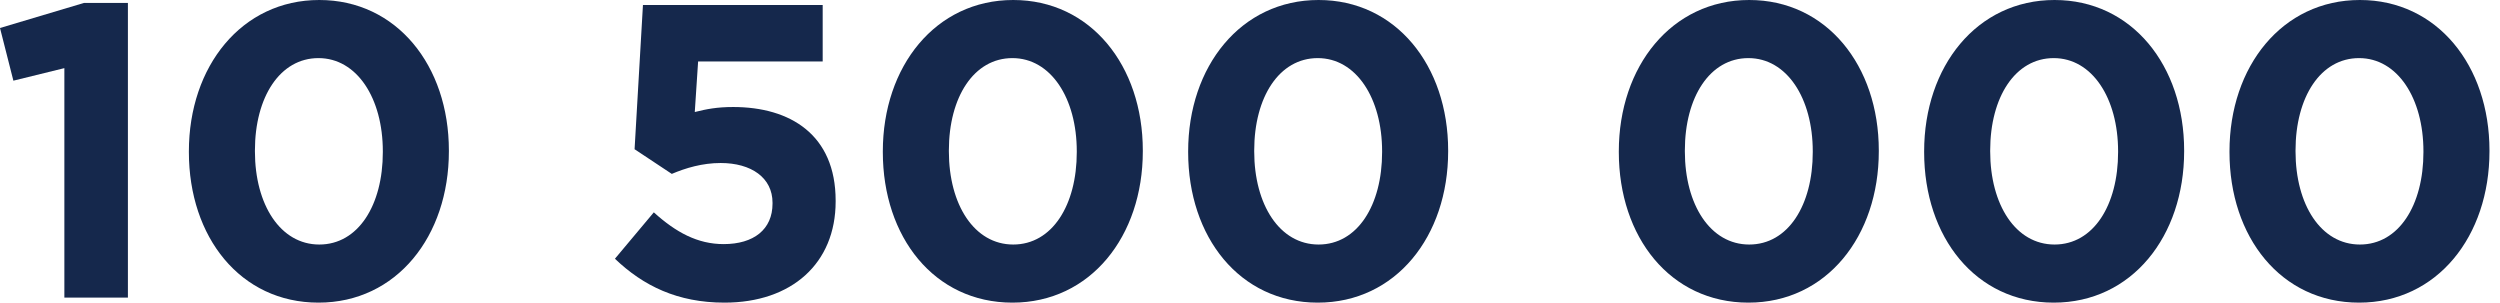
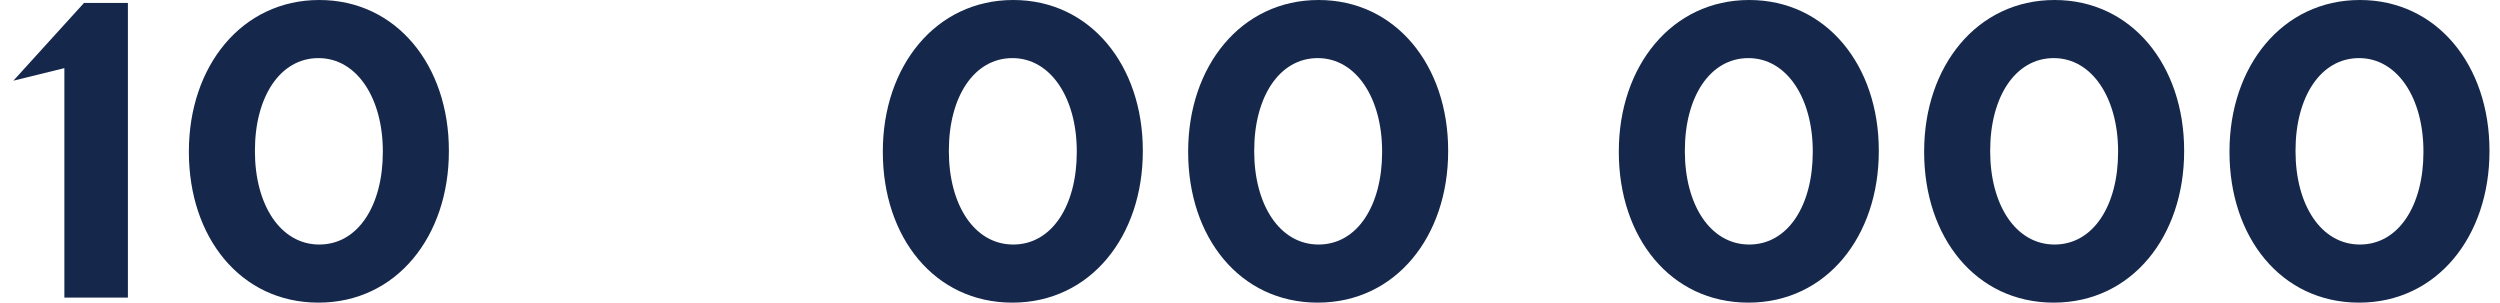
<svg xmlns="http://www.w3.org/2000/svg" width="190" height="23" viewBox="0 0 190 23" fill="none">
-   <path d="M4.892 22.619V5.178L1.017 6.131L0 2.128L6.385 0.222H9.721V22.619H4.892Z" fill="#15284C" />
+   <path d="M4.892 22.619V5.178L1.017 6.131L6.385 0.222H9.721V22.619H4.892Z" fill="#15284C" />
  <path d="M24.203 23C18.262 23 14.355 18.012 14.355 11.563V11.5C14.355 5.051 18.358 0 24.267 0C30.144 0 34.115 4.988 34.115 11.437V11.5C34.115 17.949 30.144 23 24.203 23ZM24.267 18.584C27.221 18.584 29.095 15.598 29.095 11.563V11.5C29.095 7.465 27.126 4.416 24.203 4.416C21.28 4.416 19.374 7.37 19.374 11.437V11.5C19.374 15.566 21.312 18.584 24.267 18.584Z" fill="#15284C" />
-   <path d="M55.058 23C51.5 23 48.895 21.729 46.735 19.664L49.69 16.138C51.373 17.663 53.025 18.552 54.995 18.552C57.282 18.552 58.712 17.441 58.712 15.471V15.408C58.712 13.501 57.092 12.389 54.773 12.389C53.375 12.389 52.104 12.771 51.056 13.216L48.228 11.341L48.864 0.381H62.524V4.67H53.057L52.803 8.514C53.692 8.291 54.487 8.133 55.725 8.133C60.046 8.133 63.509 10.229 63.509 15.249V15.312C63.509 20.014 60.173 23 55.058 23Z" fill="#15284C" />
  <path d="M76.943 23C71.002 23 67.095 18.012 67.095 11.563V11.5C67.095 5.051 71.097 0 77.006 0C82.883 0 86.854 4.988 86.854 11.437V11.5C86.854 17.949 82.883 23 76.943 23ZM77.006 18.584C79.961 18.584 81.835 15.598 81.835 11.563V11.5C81.835 7.465 79.865 4.416 76.943 4.416C74.02 4.416 72.114 7.37 72.114 11.437V11.5C72.114 15.566 74.052 18.584 77.006 18.584Z" fill="#15284C" />
  <path d="M100.148 23C94.208 23 90.3 18.012 90.3 11.563V11.5C90.3 5.051 94.303 0 100.212 0C106.089 0 110.06 4.988 110.06 11.437V11.5C110.06 17.949 106.089 23 100.148 23ZM100.212 18.584C103.166 18.584 105.04 15.598 105.04 11.563V11.5C105.04 7.465 103.071 4.416 100.148 4.416C97.225 4.416 95.32 7.37 95.32 11.437V11.5C95.32 15.566 97.257 18.584 100.212 18.584Z" fill="#15284C" />
  <path d="M132.878 23C126.937 23 123.03 18.012 123.03 11.563V11.5C123.03 5.051 127.032 0 132.941 0C138.818 0 142.789 4.988 142.789 11.437V11.5C142.789 17.949 138.818 23 132.878 23ZM132.941 18.584C135.896 18.584 137.77 15.598 137.77 11.563V11.5C137.77 7.465 135.8 4.416 132.878 4.416C129.955 4.416 128.049 7.37 128.049 11.437V11.5C128.049 15.566 129.987 18.584 132.941 18.584Z" fill="#15284C" />
  <path d="M156.083 23C150.143 23 146.235 18.012 146.235 11.563V11.5C146.235 5.051 150.238 0 156.147 0C162.024 0 165.995 4.988 165.995 11.437V11.5C165.995 17.949 162.024 23 156.083 23ZM156.147 18.584C159.101 18.584 160.975 15.598 160.975 11.563V11.5C160.975 7.465 159.006 4.416 156.083 4.416C153.161 4.416 151.254 7.37 151.254 11.437V11.5C151.254 15.566 153.192 18.584 156.147 18.584Z" fill="#15284C" />
  <path d="M179.289 23C173.348 23 169.441 18.012 169.441 11.563V11.5C169.441 5.051 173.443 0 179.352 0C185.229 0 189.2 4.988 189.2 11.437V11.5C189.2 17.949 185.229 23 179.289 23ZM179.352 18.584C182.307 18.584 184.181 15.598 184.181 11.563V11.5C184.181 7.465 182.211 4.416 179.289 4.416C176.366 4.416 174.46 7.37 174.46 11.437V11.5C174.46 15.566 176.398 18.584 179.352 18.584Z" fill="#15284C" />
</svg>